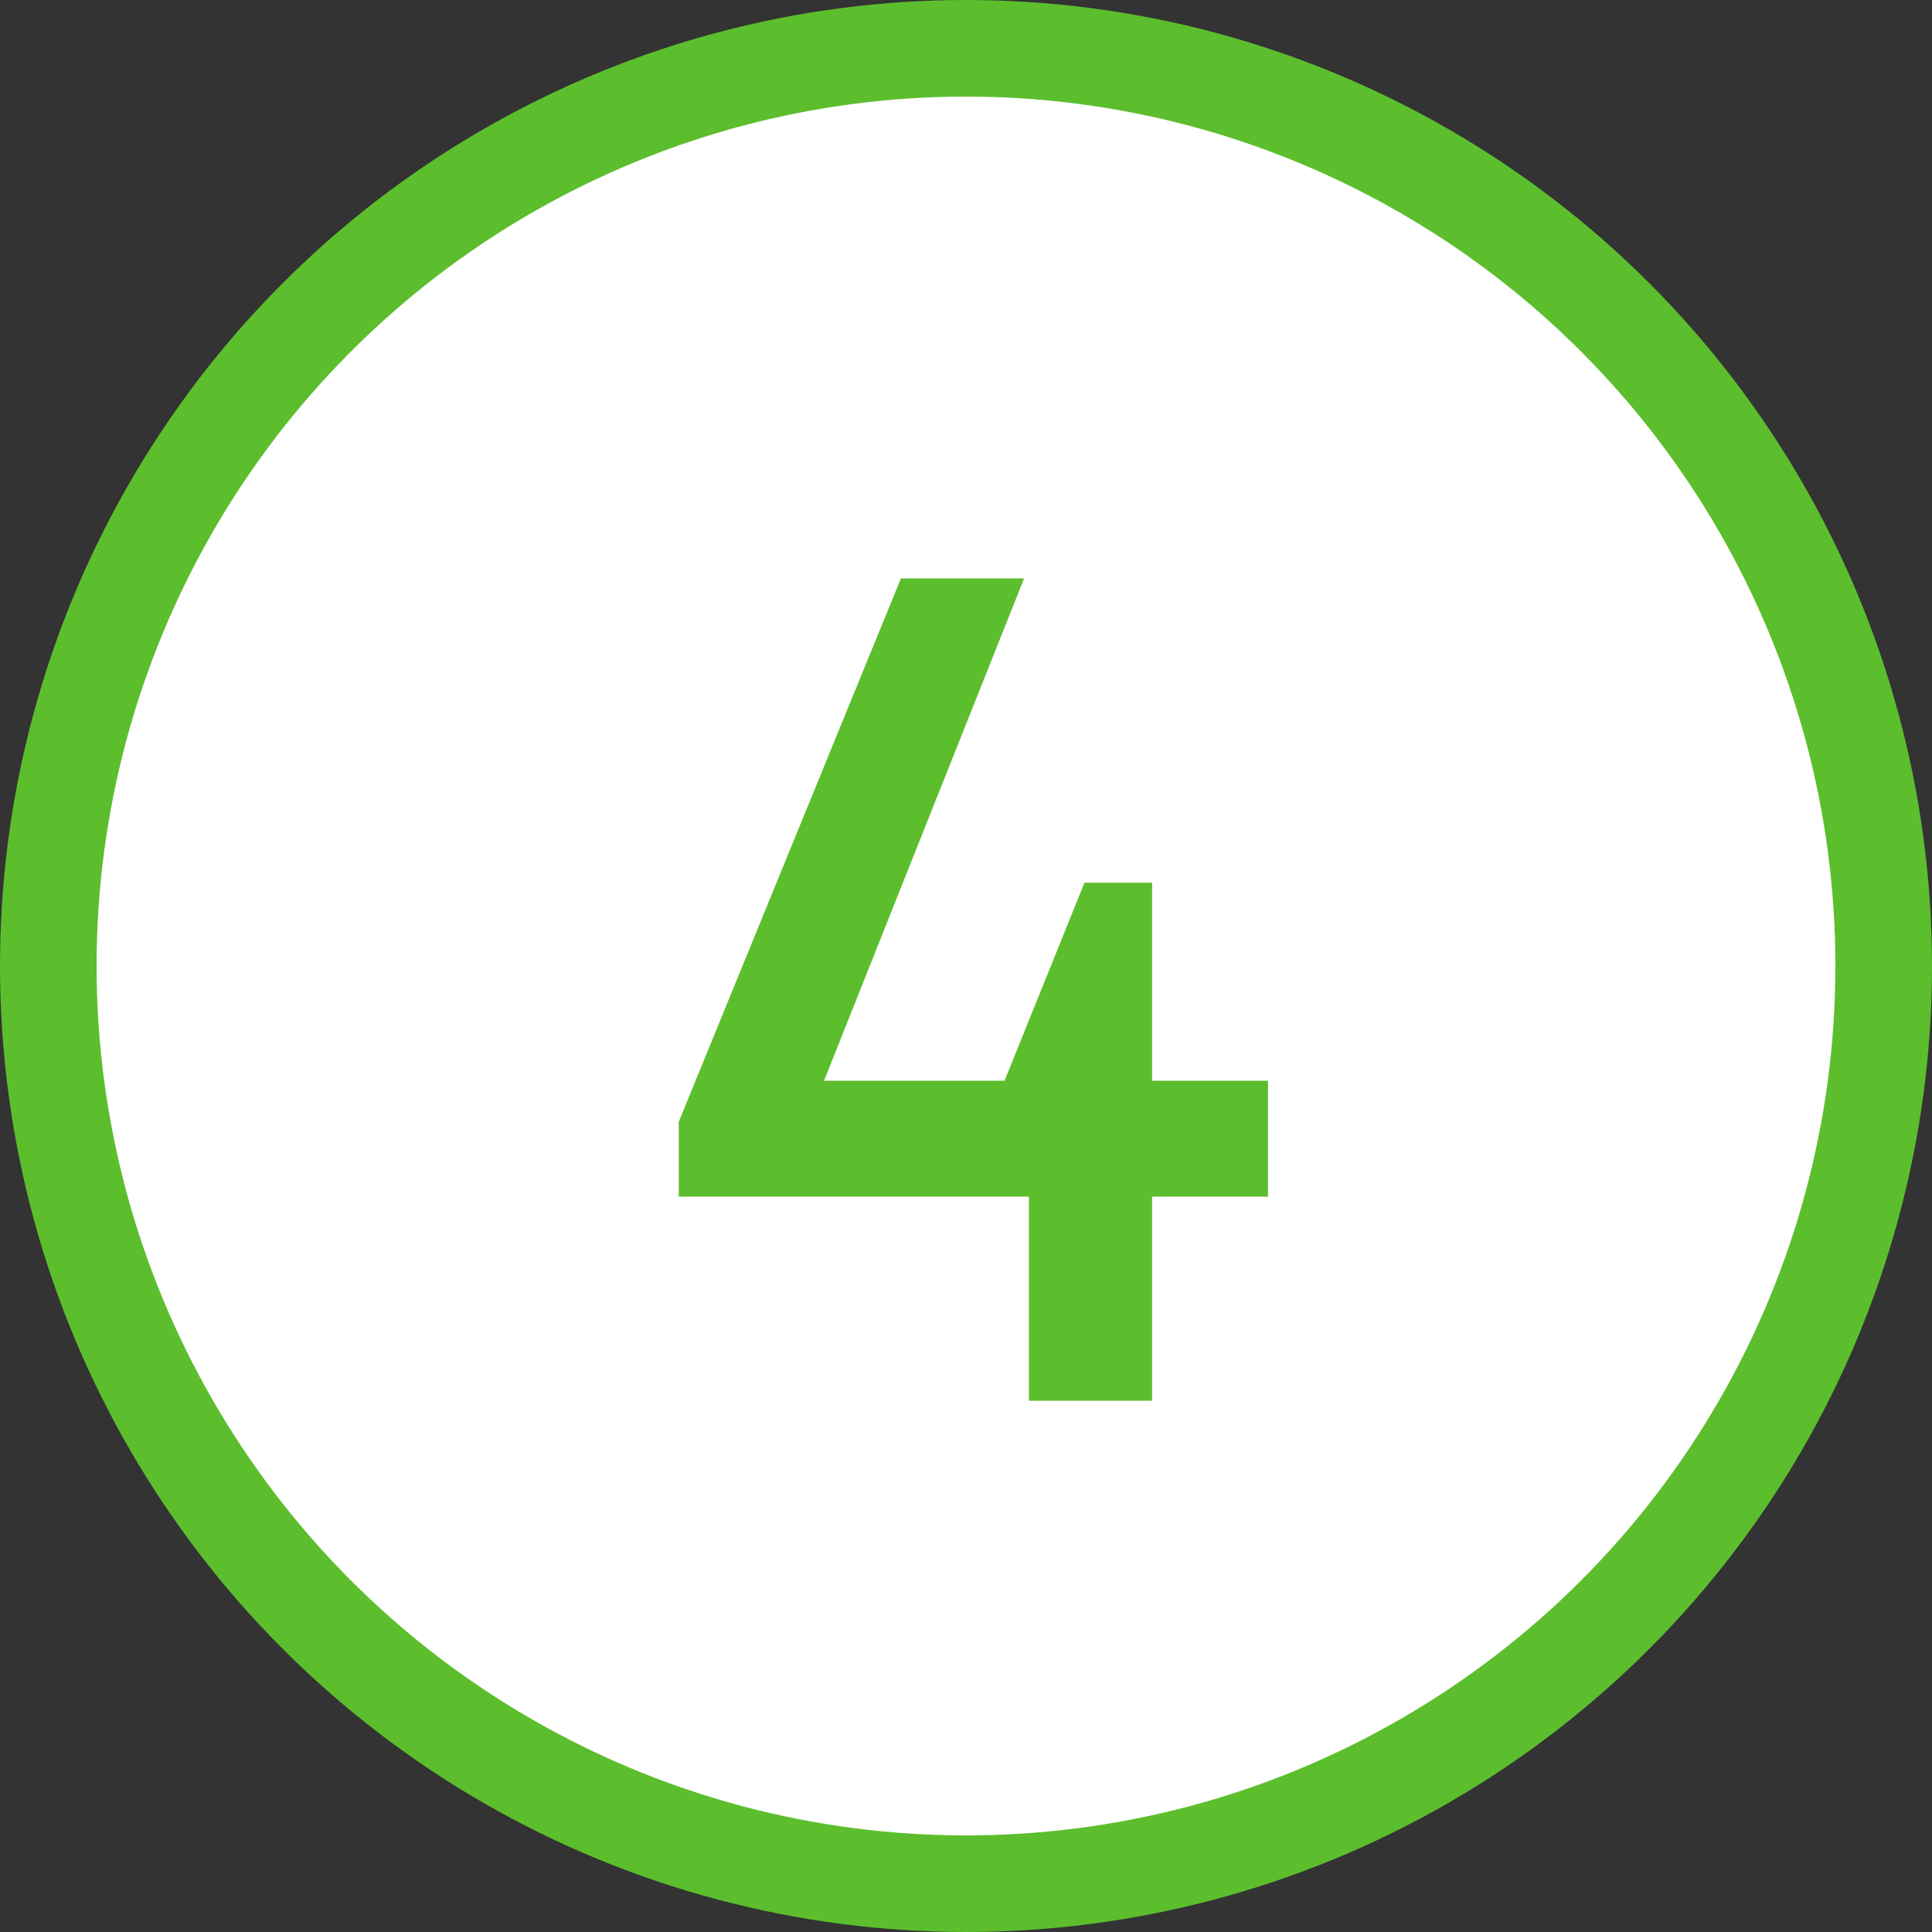
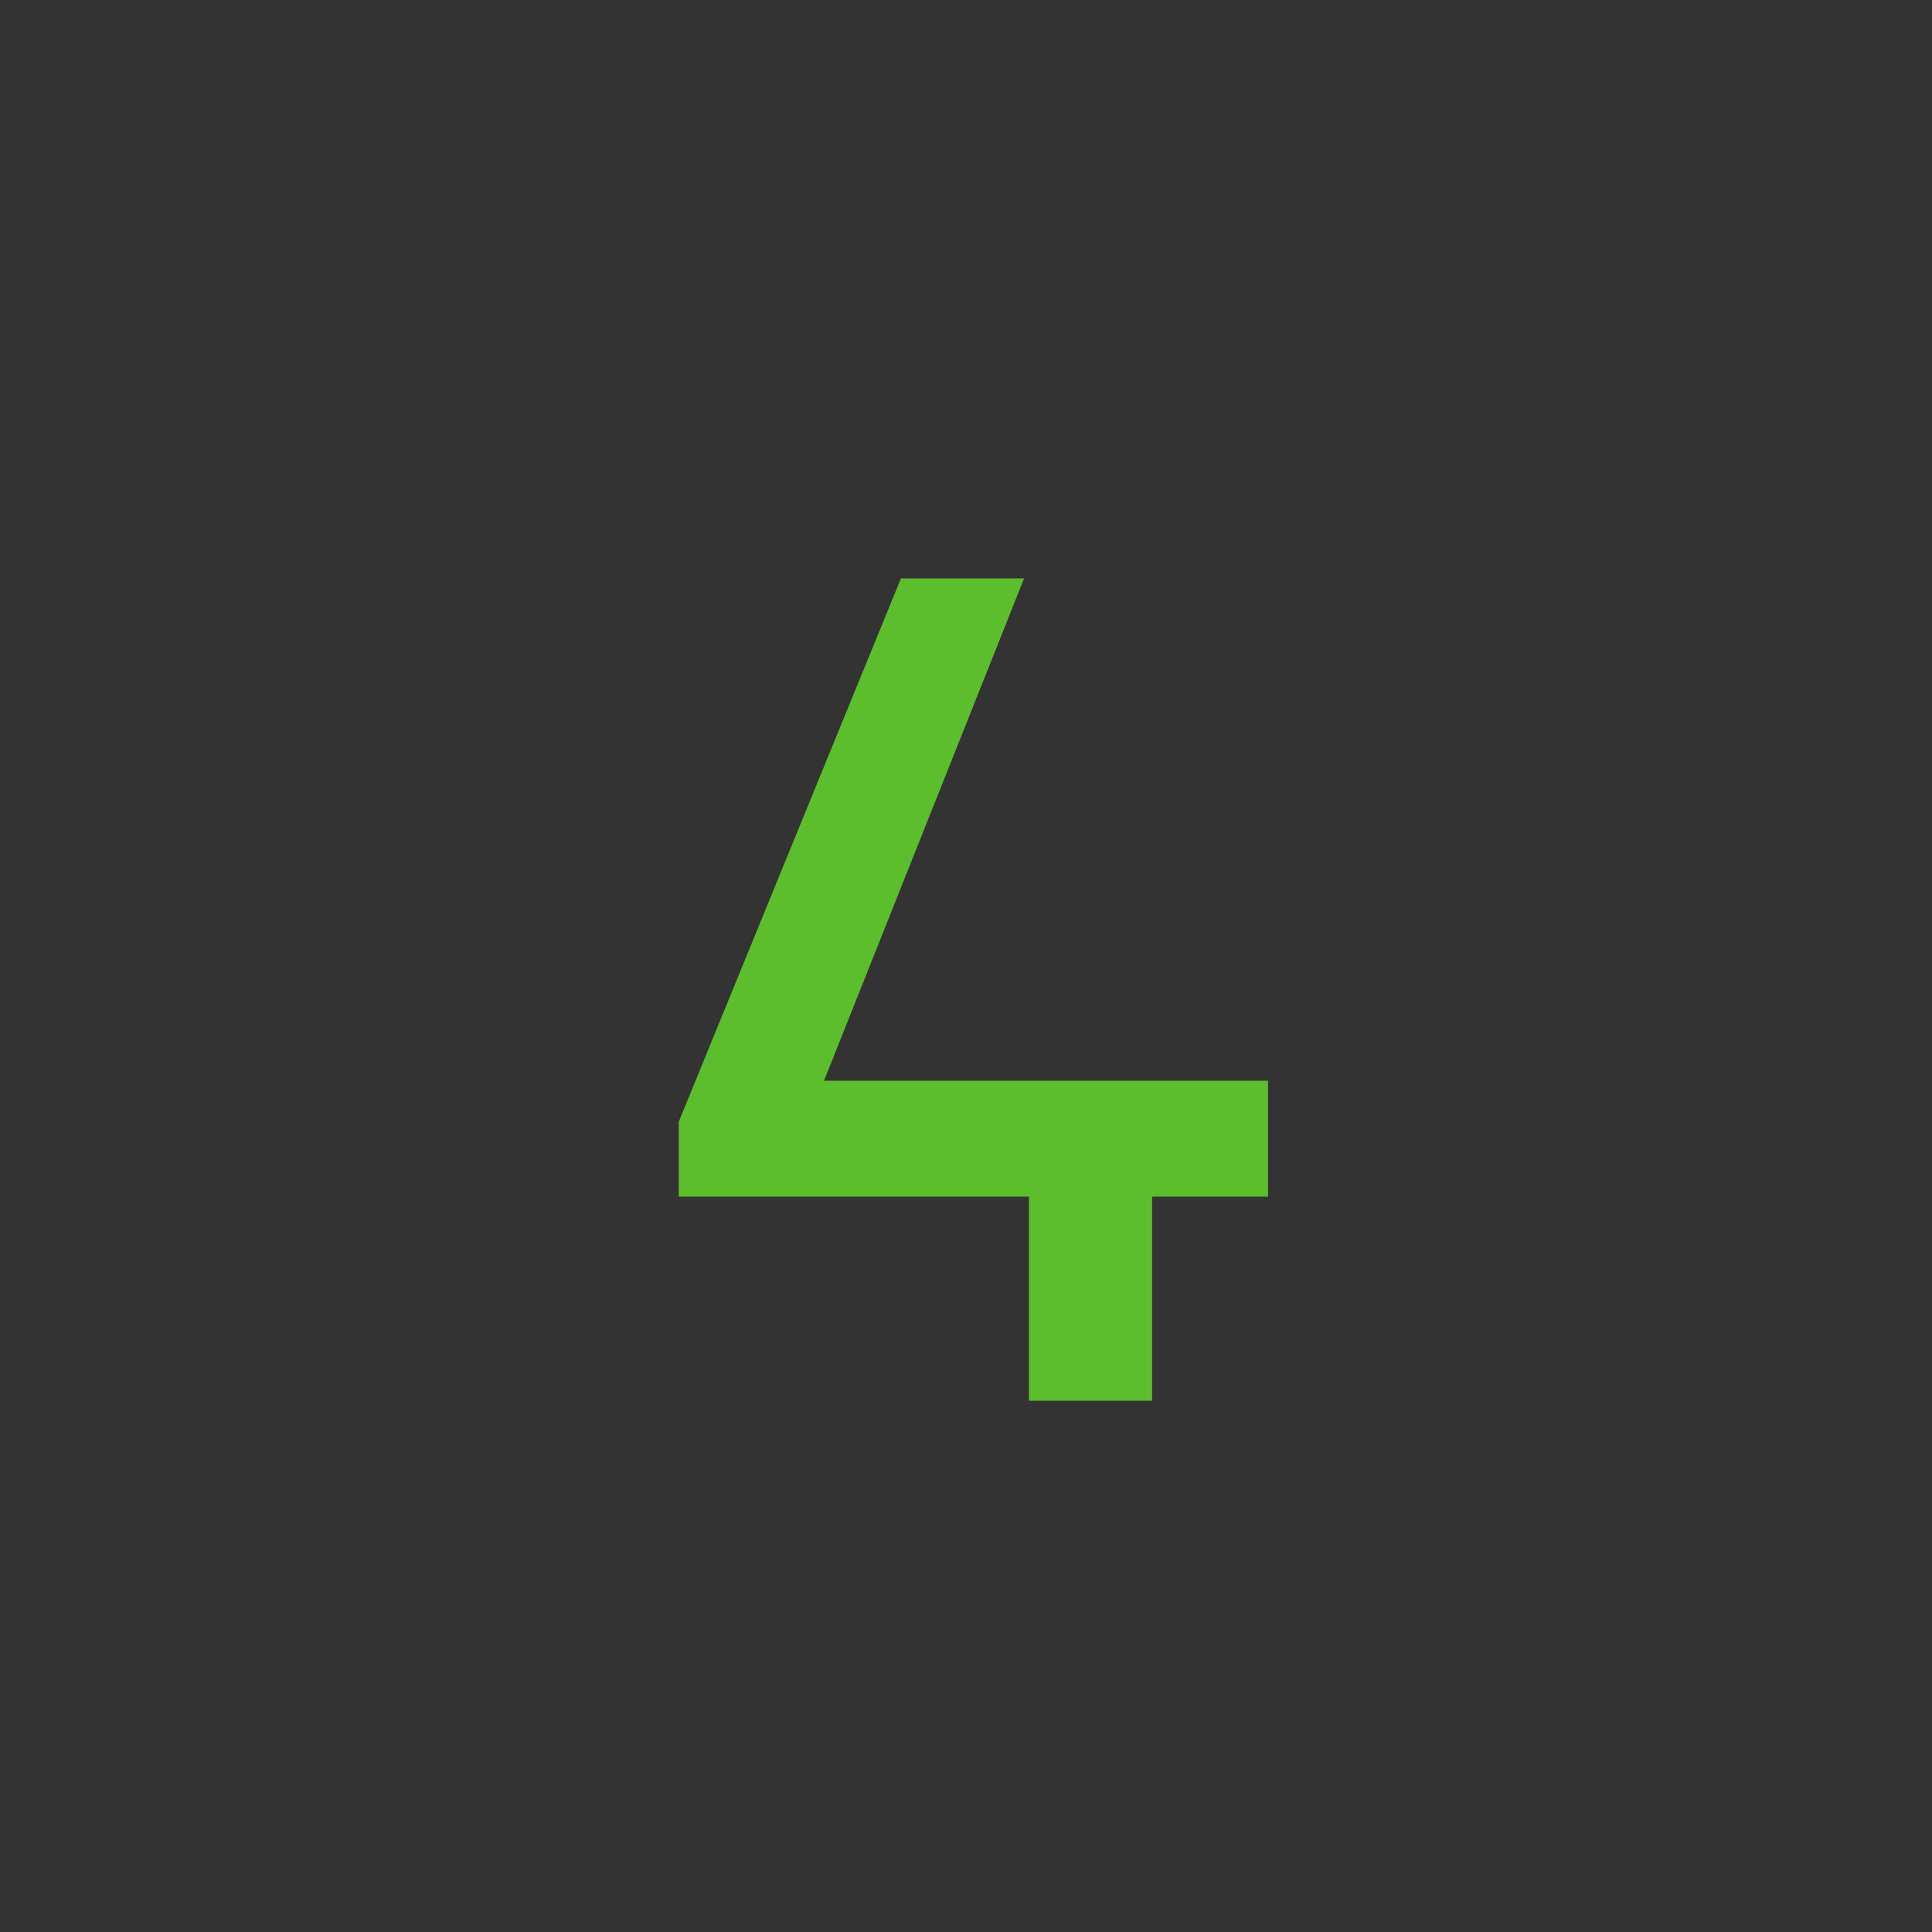
<svg xmlns="http://www.w3.org/2000/svg" width="40" height="40" viewBox="0 0 40 40" fill="none">
  <rect x="0" y="0" width="40" height="40" fill="#333333" stroke="none" />
-   <circle cx="20" cy="20" r="19" fill="white" stroke="#5CBE2D" stroke-width="2" />
-   <path d="M23.853 18.275V29H21.303V23.3L20.778 22.425L22.453 18.275H23.853ZM14.053 24.775V23.225L18.653 11.975H21.203L16.553 23.65L16.003 22.375H26.253V24.775H14.053Z" fill="#5CBE2D" />
+   <path d="M23.853 18.275V29H21.303V23.3L20.778 22.425H23.853ZM14.053 24.775V23.225L18.653 11.975H21.203L16.553 23.65L16.003 22.375H26.253V24.775H14.053Z" fill="#5CBE2D" />
</svg>